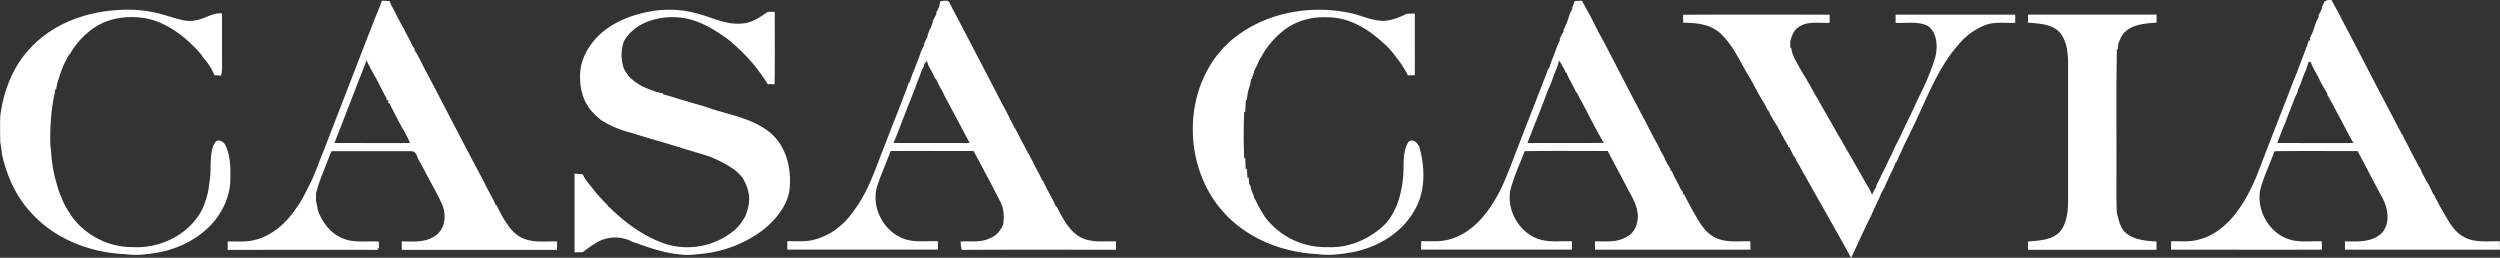
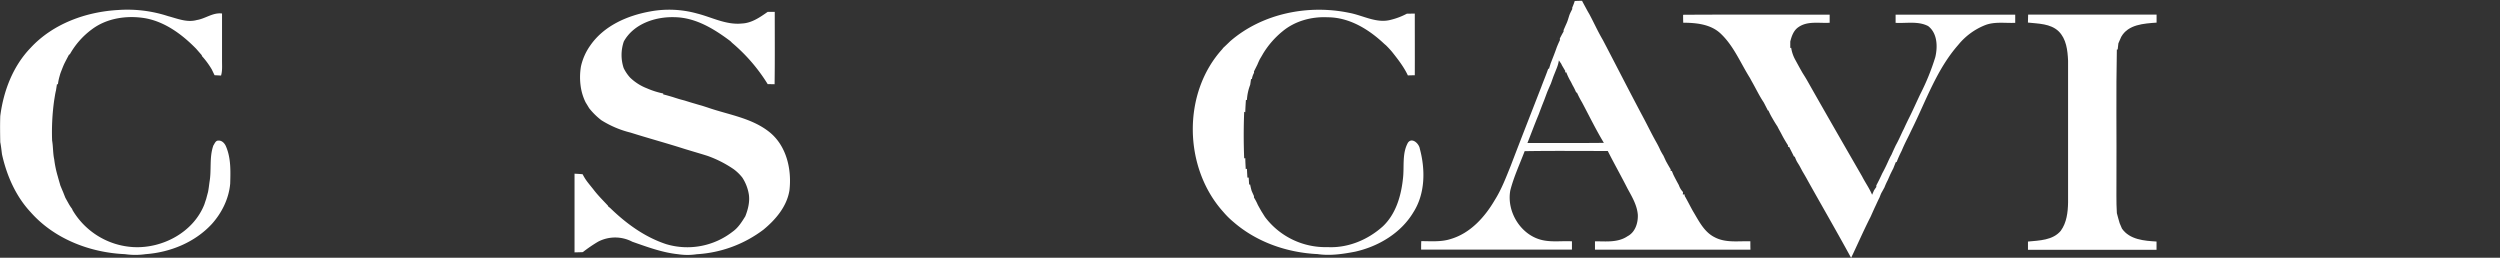
<svg xmlns="http://www.w3.org/2000/svg" viewBox="0 0 1446.73 149.16">
  <rect x="0" y="0" width="1446.73" height="149.16" fill="#333333" stroke="none" />
  <defs>
    <style>.cls-1{fill:#fff;}</style>
  </defs>
  <g id="Layer_2" data-name="Layer 2">
    <g id="Layer_1-2" data-name="Layer 1">
      <g id="_ffffffff" data-name="#ffffffff">
-         <path class="cls-1" d="M1345.24.92,1347,0l2.28.05c1.92,3.76,4.09,7.38,5.93,11.19,10.16,19.23,20,38.61,30.24,57.82,1.43,2.94,3.07,5.77,4.47,8.73l.38.07a24.24,24.24,0,0,0,2.08,4.29c1.18,2.37,2.42,4.72,3.62,7.09.69,1.31,1.38,2.62,2.1,3.94s1.28,2.45,1.92,3.69l.35.06c.45,1.17.95,2.32,1.47,3.47.73,1.31,1.41,2.65,2.06,4,.54.9,1.11,1.79,1.7,2.68.86,1.79,1.75,3.58,2.56,5.41l.35.08c.58,1.23,1.2,2.46,1.84,3.68.86,1.7,1.77,3.38,2.7,5,3.45,5.68,6.37,12.29,12.43,15.67,6.41,3.76,14.09,2.54,21.17,2.72q0,2.43.06,4.86-44.85,0-89.7,0c0-1.62,0-3.23,0-4.85,7.42.21,16,.66,21.61-5.09,5-6.15,3.13-15-.62-21.31-4.61-8.58-9.13-17.2-13.67-25.81-16,0-32.06-.13-48.09.07-2.69,7.63-6.44,14.91-8.34,22.81-2.06,11.84,5.51,24.86,17.16,28.29,6,1.86,12.39.72,18.58,1.09,0,1.59,0,3.18,0,4.78-29.09.07-58.19,0-87.28,0,0-1.63,0-3.25.09-4.88,5.45-.06,11,.55,16.36-1.07,7.82-2,14.35-7.2,19.55-13.2,6.47-7.82,11-17,14.69-26.39,4.68-12.26,9.45-24.49,14.22-36.72,1.06-2.64,2.06-5.3,3.11-7.95,1.11-3.1,2.35-6.16,3.51-9.25.76-1.61,1.44-3.27,2-5,.48-1.31,1-2.62,1.54-3.91.6-1.67,1.23-3.33,1.91-5,.48-1.38,1-2.74,1.54-4.1.41-1.2.82-2.4,1.22-3.6l.93.08c-.09-.32-.29-1-.38-1.29.64-1.34,1.26-2.7,1.89-4.06.42-1.41.93-2.81,1.38-4.22s1.2-2.66,1.87-4c0-.22-.1-.65-.13-.87.67-1.36,1.36-2.74,2.08-4.1,0-.21-.08-.62-.11-.83a22.65,22.65,0,0,0,1.56-3.39M1336,35.73c-.47,1.54-1,3.05-1.48,4.58-.58,1.27-1.13,2.55-1.64,3.82s-1,2.77-1.43,4.17c-.6,1.33-1.19,2.67-1.78,4l0,.85c-.66,1.31-1.28,2.63-1.89,3.95-.78,2.1-1.6,4.17-2.38,6.26-.4,1-.78,2-1.13,2.94-.67,1.7-1.33,3.4-1.93,5.12-1.64,3.73-3.08,7.54-4.51,11.34,14.69,0,29.39.07,44.09,0-3.12-5.38-5.9-10.94-8.79-16.43-2.19-3.68-3.86-7.65-6.26-11.18,0-.25-.05-.74-.06-1-1-1.6-1.88-3.22-2.83-4.81s-1.77-3.39-2.61-5.1c-1-1.73-1.93-3.49-2.85-5.24-.45-1-.87-2-1.26-3Z" />
        <path class="cls-1" d="M911.19.59c1.42-.08,2.86-.12,4.32-.14.64,1.24,1.32,2.49,2,3.74s1.39,2.62,2.17,3.88c2.68,5,5,10.2,7.9,15.11,8,15.27,15.8,30.64,23.93,45.84,2.31,4.39,4.48,8.86,6.92,13.18A55.19,55.19,0,0,1,961,87.3c.51.92,1,1.83,1.6,2.74.48,1.07,1,2.14,1.48,3.22.89,1.59,1.77,3.19,2.75,4.75l-.11.77.75.16.93,2.24c1,2,2.06,4,3.14,5.95a10.88,10.88,0,0,0,2.41,4l-.12,1.39,1.07,0,0,.82c1.65,2.87,3.12,5.84,4.73,8.73,3.4,5.61,6.45,12.15,12.61,15.21,6.36,3.39,13.78,2.14,20.68,2.35,0,1.61,0,3.24.06,4.86H923c0-1.62,0-3.23,0-4.85,6.32,0,13.24.85,18.79-2.91,4.51-2.3,6.21-7.72,6-12.48-.44-5.46-3.29-10.28-5.89-15-3.72-7.35-7.78-14.52-11.49-21.87-16,0-32.07-.17-48.1.1-2.86,7.54-6.31,14.89-8.31,22.72-2.26,12.34,6.12,26,18.57,28.76,5.61,1.26,11.4.37,17.1.69,0,1.59,0,3.18,0,4.78-29.09.07-58.19,0-87.28,0,0-1.63,0-3.25.09-4.88,5.71,0,11.57.55,17.1-1.26,11.29-3.35,19.66-12.64,25.43-22.52,3.89-6.17,6.46-13,9.21-19.76C880,80.83,886,65.58,891.94,50.3c1.3-3.52,2.79-7,4-10.53l.45,0c.25-.79.76-2.38,1-3.18,1.22-3.12,2.47-6.23,3.56-9.4.56-1.35,1.14-2.7,1.77-4,0-.23-.05-.69-.06-.93.7-1.35,1.4-2.71,2.17-4,0-.22,0-.64,0-.85.59-1.33,1.17-2.67,1.77-4s1-2.8,1.45-4.22,1.16-2.65,1.79-3.95c0-.21,0-.62,0-.82.53-1.22,1-2.46,1.42-3.72M901,39.11c-.67,1.68-1.33,3.36-2,5-.5,1.41-1,2.8-1.5,4.22q-1.1,2.46-2.14,4.93c-.61,1.67-1.24,3.34-1.86,5-1.09,2.67-2.1,5.37-3.11,8.07-2.27,5.42-4.3,10.94-6.47,16.41,14.74,0,29.48.1,44.22-.07-4.55-7.57-8.45-15.54-12.59-23.35a55.2,55.2,0,0,1-3-5.78l-.43,0a33,33,0,0,0-2.1-4.26c-.25-.5-.74-1.52-1-2a32.78,32.78,0,0,1-2.6-5.41l-.75,0,.16-.78c-.76-1.25-1.47-2.5-2.21-3.74l.07-.12-1.58-2.29A19.86,19.86,0,0,1,901,39.11Z" />
-         <path class="cls-1" d="M221,.43c1.48,0,3,.12,4.45.24l1.05,2.48c1.27,2.31,2.53,4.63,3.62,7,1.13,2,2.18,4.11,3.38,6.11.51,1,1,2,1.53,3.06.87,1.57,1.72,3.16,2.52,4.78a18.58,18.58,0,0,0,2.32,4.09l0,.81c2.39,3.55,4.11,7.49,6.08,11.27.71,1.33,1.44,2.65,2.17,4,10.45,19.93,20.73,40,31.35,59.8q1,2,2,4c1.39,2.8,2.94,5.53,4.38,8.32.25.58.76,1.72,1,2.29l.58.17c.64,1.37,1.33,2.73,2,4.07s1.62,2.92,2.45,4.37c.68,1,1.37,2,2.05,3,2.47,3.59,5.78,6.75,10,8.1,5.92,2.12,12.29,1.12,18.44,1.34,0,1.61,0,3.23,0,4.85q-44.94,0-89.88,0c0-1.64,0-3.29,0-4.93,6.64.18,14,.81,19.64-3.41,5.68-3.88,6.2-12,3.75-17.86-3.1-6.94-7.07-13.45-10.5-20.23-.87-1.56-1.71-3.14-2.56-4.71-1.46-1.92-1.62-6-4.69-5.94-15.44,0-30.88,0-46.32,0-2.05,4.86-3.77,9.85-5.84,14.7a94.87,94.87,0,0,0-3.11,9.73c0,1.47,0,2.93,0,4.4.42,1.66.73,3.34,1,5,2.41,7.06,7.28,13.72,14.39,16.57,6.63,2.91,14,1.36,21,1.94,0,1.29,0,2.59.07,3.89l-.83-.08.13.94c-29-.08-57.93,0-86.89,0,0-1.62,0-3.23,0-4.85,5.15-.11,10.4.48,15.45-.81,9.06-2.13,16.66-8.29,22.18-15.59,1.53-2.12,3.09-4.23,4.51-6.44,1.06-1.88,2.1-3.77,3.08-5.69.66-1.34,1.31-2.68,2-4C182.29,101,184.24,94.36,187,88Q199.7,55.17,212.4,22.31c.65-1.67,1.32-3.34,2-5,1.08-3.1,2.35-6.12,3.59-9.15.68-1.66,1.34-3.33,2-5L221,.43m-8.91,34.51-1.16,3.2C205.05,53,199.4,67.92,193.51,82.76c14.57,0,29.14.06,43.71,0-.34-.84-.69-1.67-1-2.49-.9-1.66-1.76-3.34-2.65-5-1.24-1.95-2.32-4-3.37-6q-1-2-2.06-4c-.93-1.79-1.84-3.58-2.64-5.43l-.87-.17c0-.44.11-1.32.15-1.77l-1.14,0,.13-.82c-.9-1.59-1.75-3.22-2.59-4.85l-2-3.95c-.65-1.33-1.34-2.65-2.12-3.91Q214.42,39.68,212.09,34.94Z" />
-         <path class="cls-1" d="M544.21.68c2,0,4.79-1.21,5.49,1.46Q565,31.14,580,60.23c3.06,5.17,5.3,10.77,8.45,15.88l1.6,3.11c.23.5.71,1.5.95,2,.52.93,1,1.86,1.55,2.79q1,2.07,2.13,4l-.07.86.77-.07a20.94,20.94,0,0,0,2.05,4.3c.5,1.06,1,2.12,1.52,3.19.74,1.28,1.45,2.58,2.15,3.89s1.37,2.86,2,4.31h.39c1.19,2.62,2.54,5.16,3.87,7.71.7,1.31,1.4,2.61,2.14,3.9.5,1.13,1,2.26,1.52,3.39l.53.07c3.24,6.37,6.66,13.36,12.92,17.28,6.45,3.84,14.18,2.67,21.32,2.82,0,1.61,0,3.24.06,4.86-29.74,0-59.49-.11-89.23.08a14,14,0,0,1-.67-4.85c5.72-.34,11.81.79,17.12-2,3.49-1.3,5.86-4.3,7.39-7.57.76-4.64.57-9.53-1.72-13.72-4.93-9.78-10.18-19.4-15.32-29.07-16,0-32-.06-48,0-2.4,6.48-5.26,12.79-7.45,19.36-4.45,12.28,3,27.19,15.23,31.47,6.28,2.27,13.05,1.08,19.57,1.36,0,1.61,0,3.23,0,4.85H455.6c0-1.62,0-3.24,0-4.86,5.27-.11,10.66.52,15.81-.93a36.59,36.59,0,0,0,15.17-8.22c3.17-2.54,5.59-5.84,8-9.09q2.1-3,4-6.1c4.87-8.36,8.13-17.48,11.56-26.49,3.19-7.8,6-15.78,9.25-23.54,1.11-3.11,2.34-6.18,3.51-9.27.48-1.25,1-2.51,1.46-3.76.53-1.5,1.09-3,1.61-4.51l.45,0c.42-1.55,1-3.07,1.5-4.58q1.08-2.47,2-5c1.05-2.67,2.17-5.32,3-8.07.59-1.32,1.2-2.64,1.91-3.92l-.08-.85c.69-1.38,1.36-2.77,2.06-4.15,0-.2,0-.59-.05-.79a28.06,28.06,0,0,0,1.38-3.64h.26a37.58,37.58,0,0,1,1.35-3.58v-.91c.72-1.33,1.41-2.68,2.15-4,0-.23-.07-.7-.09-.93l1.58-3q.42-1.8.81-3.6m-9.5,36.61c0,.21.08.62.1.83-.7,1.3-1.33,2.64-1.92,4-.56,1.7-1.21,3.36-1.9,5-.49,1.4-1,2.79-1.53,4.19s-1,2.54-1.51,3.81a41.32,41.32,0,0,1-2,5c-.55,1.41-1.08,2.81-1.58,4.23-.69,1.68-1.37,3.36-2,5.06-.37,1-.72,1.91-1.08,2.87-1.42,3.49-2.71,7-4.21,10.5,14.69.06,29.38,0,44.07,0q-6-11.3-12-22.55c-.72-1.31-1.42-2.63-2.15-3.93-.47-1-.94-2-1.4-3a87.11,87.11,0,0,1-4-7.74l-.45,0c-.5-1.14-1-2.27-1.55-3.4q-1.11-1.93-2.16-3.9c-.39-1-.75-2-1.09-3Z" />
-         <path class="cls-1" d="M17.73,27.67C30.64,13.73,49.7,6.84,68.37,5.79A75.69,75.69,0,0,1,97.23,9.33c5.39,1.42,11,3.84,16.62,2.27,5.06-.79,9.35-4.48,14.64-3.78q0,13.71,0,27.42c0,2.83.25,5.72-.56,8.48l-3.77-.2c-.53-1.12-1.07-2.22-1.6-3.33a46.85,46.85,0,0,0-5.75-7.8V32l-3.31-3.8c-8-8.15-17.72-15.43-29.17-17.6C73.65,8.75,61.93,10.38,53.14,17A45.63,45.63,0,0,0,40.36,31.52l-.37,0c-.83,1.59-1.68,3.17-2.49,4.77s-1.43,3.3-2.1,5c-.36,1-.7,2-1,2.95s-.68,2.06-1,3.09a29.09,29.09,0,0,0-.89,4.44l-.55-.12q-.27,1.83-.57,3.66c-.51,2-.74,4-1.08,5.93a133.56,133.56,0,0,0-1.15,23.05c.63,3.59.43,7.28,1.21,10.85a60.09,60.09,0,0,0,2.1,10c.45,1.74,1,3.46,1.47,5.19.54,1.27,1.05,2.55,1.6,3.81.42,1.1.87,2.19,1.3,3.29.52.9,1,1.82,1.54,2.74a24.06,24.06,0,0,0,2.42,3.76l.08.43A43.73,43.73,0,0,0,77.3,143c16.84.86,34.73-8.69,41-24.81.32-1,.64-2,1-3,.36-1.32.69-2.65,1.07-4,.4-1.94.6-3.91.87-5.86,1.26-7-.21-14.33,2.25-21.17.78-1.1,1.27-2.88,2.94-2.8,2-.12,3.51,1.52,4.26,3.17,3,6.81,2.73,14.4,2.53,21.67-.74,8.68-4.8,16.91-10.58,23.37-9.8,10.65-24.12,16.49-38.42,17.51a42.14,42.14,0,0,1-11.87,0c-20.33-.88-41-8.86-54.63-24.31C9.07,113.49,3.88,101.56,1.15,89.29c-.3-2.35-.53-4.71-1-7-.1-5-.18-10.09,0-15.12C2,52.7,7.47,38.28,17.73,27.67Z" />
+         <path class="cls-1" d="M17.73,27.67C30.64,13.73,49.7,6.84,68.37,5.79A75.69,75.69,0,0,1,97.23,9.33c5.39,1.42,11,3.84,16.62,2.27,5.06-.79,9.35-4.48,14.64-3.78q0,13.71,0,27.42c0,2.83.25,5.72-.56,8.48l-3.77-.2c-.53-1.12-1.07-2.22-1.6-3.33a46.85,46.85,0,0,0-5.75-7.8V32l-3.31-3.8c-8-8.15-17.72-15.43-29.17-17.6C73.65,8.75,61.93,10.38,53.14,17A45.63,45.63,0,0,0,40.36,31.52l-.37,0c-.83,1.59-1.68,3.17-2.49,4.77s-1.43,3.3-2.1,5s-.68,2.06-1,3.09a29.09,29.09,0,0,0-.89,4.44l-.55-.12q-.27,1.83-.57,3.66c-.51,2-.74,4-1.08,5.93a133.56,133.56,0,0,0-1.15,23.05c.63,3.59.43,7.28,1.21,10.85a60.09,60.09,0,0,0,2.1,10c.45,1.74,1,3.46,1.47,5.19.54,1.27,1.05,2.55,1.6,3.81.42,1.1.87,2.19,1.3,3.29.52.9,1,1.82,1.54,2.74a24.06,24.06,0,0,0,2.42,3.76l.08.43A43.73,43.73,0,0,0,77.3,143c16.84.86,34.73-8.69,41-24.81.32-1,.64-2,1-3,.36-1.32.69-2.65,1.07-4,.4-1.94.6-3.91.87-5.86,1.26-7-.21-14.33,2.25-21.17.78-1.1,1.27-2.88,2.94-2.8,2-.12,3.51,1.52,4.26,3.17,3,6.81,2.73,14.4,2.53,21.67-.74,8.68-4.8,16.91-10.58,23.37-9.8,10.65-24.12,16.49-38.42,17.51a42.14,42.14,0,0,1-11.87,0c-20.33-.88-41-8.86-54.63-24.31C9.07,113.49,3.88,101.56,1.15,89.29c-.3-2.35-.53-4.71-1-7-.1-5-.18-10.09,0-15.12C2,52.7,7.47,38.28,17.73,27.67Z" />
        <path class="cls-1" d="M376.4,6.6a60.24,60.24,0,0,1,27,1.22c8.54,2.15,16.77,6.7,25.83,5.79,5.68-.21,10.49-3.56,15-6.73l4.11,0c0,14,.11,27.91-.09,41.87l-4-.08a99.65,99.65,0,0,0-20.57-23.86l-1-1c-9.43-7.08-20.17-13.7-32.34-13.86C379.15,9.58,366.64,13.84,361,24a24.13,24.13,0,0,0-.1,15.37,23.16,23.16,0,0,0,3.74,5.54,29.16,29.16,0,0,0,9.7,6.19,46.37,46.37,0,0,0,9.46,3l0,.52c1.87.46,3.73,1,5.59,1.55,1,.34,2.08.67,3.13,1s2.41.68,3.63,1l3.21,1c1,.31,2.06.61,3.1.91,1.27.4,2.54.74,3.84,1.11l3.1,1c12.26,4.28,25.95,6.07,36.27,14.57,9.58,8,12.56,21.43,11.18,33.38-1.49,9.34-7.94,16.89-15,22.73a70.86,70.86,0,0,1-38.63,14.25,35.81,35.81,0,0,1-10.79,0c-9.17-.95-17.88-4.21-26.52-7.23a21.33,21.33,0,0,0-19.76-.05,81.85,81.85,0,0,0-8.88,6.07c-1.6.07-3.2.11-4.79.14q0-22.77,0-45.54c1.56.08,3.12.16,4.68.32a28.86,28.86,0,0,0,3.36,5.2c1,1.28,2.09,2.57,3.11,3.89,2.49,3.26,5.43,6.13,8.21,9.13l.05.33c.3.26.92.76,1.23,1,9.27,9,20,16.84,32.44,20.92A42.65,42.65,0,0,0,424.05,134c3.18-2.25,5.25-5.61,7.26-8.85,1.6-4.08,2.71-8.48,2-12.88a25.12,25.12,0,0,0-3.71-9.47,25.68,25.68,0,0,0-5-4.87,65.77,65.77,0,0,0-15.32-7.78l-3-.93c-3.34-1-6.69-2-10-3-10.42-3.34-21-6.2-31.41-9.49A57.63,57.63,0,0,1,348,69.57a40.15,40.15,0,0,1-7.09-7c-.66-1.11-1.32-2.21-2-3.3a30.29,30.29,0,0,1-2.7-8.24,37.17,37.17,0,0,1,0-12.67,33.35,33.35,0,0,1,5.27-11.88C349.39,14.92,363,9,376.4,6.6Z" />
        <path class="cls-1" d="M711.91,23.85C730.49,7.77,757,2.47,780.78,7.43c8,1.48,15.77,6.24,24,4.05a40.13,40.13,0,0,0,9.39-3.57q2.26,0,4.56-.06c0,11.9.05,23.81,0,35.72-1.34,0-2.66,0-4,.09-2.34-5-5.78-9.37-9.19-13.68q-1.64-1.93-3.44-3.71l-1-.85C792.18,17,780.87,10,768.26,10c-9.3-.46-18.92,2.16-26.13,8.18A50.72,50.72,0,0,0,731,30.93c-.61,1.1-1.26,2.18-1.91,3.25-.49,1-1,2.09-1.42,3.15q-1,2-2,4c0,.19,0,.58.05.77a11.11,11.11,0,0,0-1.27,3.71l-.48-.1c-.16,1.12-.32,2.24-.49,3.36a28.72,28.72,0,0,0-1.9,8.87l-.59-.17c-.14,2.39-.3,4.78-.36,7.18l-.63-.25c-.35,9-.36,18,0,26.94l.65-.1c0,2.12.15,4.23.25,6.35l.69-.26c.07,1.71.17,3.43.27,5.14l.76,0c.07,1.36.16,2.73.25,4.09l.55-.15c.25,1.25.54,2.5.89,3.73.43,1,.88,2,1.34,3,0,.23,0,.7.05.94a29.24,29.24,0,0,1,2.19,4.19c.7,1.28,1.42,2.55,2.15,3.83.65,1,1.32,2.11,2,3.17A43.78,43.78,0,0,0,768.23,143c11.78.62,23.33-4.2,32-12,7.59-7.17,10.62-17.72,11.67-27.82.81-6.83-.62-14.28,2.84-20.56,2.34-3.39,6.49.52,6.9,3.46,3.23,12,3.19,25.9-3.7,36.72-7.2,12.08-20.22,19.81-33.71,22.84-7.14,1.38-14.51,2.47-21.77,1.4-17.54-.82-35.07-6.86-48.46-18.41a49,49,0,0,1-6.15-6.07c-23-25.58-23.79-68.85-.3-94.37l.12-.3Q709.82,25.9,711.91,23.85Z" />
        <path class="cls-1" d="M974,8.55c28.26-.19,56.54-.09,84.81-.05,0,1.56,0,3.11,0,4.67-6,.38-12.72-1.16-18,2.49-2.86,1.9-4,5.21-4.79,8.38,0,.94,0,2.81,0,3.75l.52-.16a20.77,20.77,0,0,0,2.13,6.53c1.47,2.7,2.93,5.41,4.47,8.08.83,1.3,1.66,2.62,2.46,4,10.56,18.67,21.28,37.27,32,55.86,1.82,3.59,4.22,6.89,5.77,10.62l1.09-2.52q.66-1,1.35-2l0-.91c1.23-2.3,2.38-4.65,3.45-7,1.23-2.24,2.35-4.54,3.39-6.88.61-1.36,1.27-2.7,2-4,.45-1.07.94-2.14,1.42-3.21l1-2.11c1.4-2.48,2.56-5.08,3.75-7.66.24-.5.73-1.48,1-2,.78-1.77,1.63-3.51,2.47-5.25,2.52-4.92,4.7-10,7.11-15a132.55,132.55,0,0,0,8.54-21.1c1.43-6,1.25-13.9-4.16-18-5.81-3-12.55-1.5-18.81-1.86,0-1.58,0-3.17,0-4.75q34.61,0,69.22,0c0,1.58,0,3.16,0,4.75-5.86.25-12-.84-17.57,1.39A38.22,38.22,0,0,0,1133.2,26c-12.51,14.22-18.67,32.45-27,49.17-.86,1.78-1.68,3.57-2.59,5.32-1.12,2.23-2.19,4.49-3.14,6.8a66,66,0,0,0-2.88,6.43l-.55.17c-.44,1.17-.93,2.33-1.37,3.49-.64,1.22-1.25,2.45-1.84,3.68-.48,1.08-.95,2.15-1.41,3.22a37.54,37.54,0,0,0-1.88,4.14c-.54,1-1.09,2-1.63,2.94s-.87,2-1.28,3c-1,1.93-1.82,3.88-2.76,5.8q-1.19,2.63-2.36,5.26c-4,7.83-7.48,15.89-11.29,23.8-8.17-15-16.79-29.86-25.14-44.81-.95-1.79-2-3.54-3-5.24-.54-1-1.06-2-1.56-2.92s-1.08-1.76-1.6-2.64-.91-2-1.34-3l-.42,0c-.89-1.88-1.87-3.7-2.77-5.56l-.74-.15.09-.73c-.81-1.26-1.58-2.54-2.32-3.82s-1.23-2.28-1.84-3.42-1.4-2.5-2-3.76c-1.1-1.62-2.1-3.31-3.06-5a33.77,33.77,0,0,1-2.1-4.16l-.38-.1c-.79-1.55-1.57-3.1-2.38-4.64-2.64-3.92-4.64-8.24-7-12.32l-1-1.86c-5.39-8.55-9.29-18.33-16.69-25.42-5.76-5.66-14.24-6.49-21.89-6.53C974,11.55,974,10.05,974,8.55Z" />
        <path class="cls-1" d="M1173.66,8.45H1248c0,1.54,0,3.09,0,4.64-7.36.54-16.4,1-20.48,8.26-.55,1.25-1.07,2.51-1.63,3.74l-.4,3.58H1225c-.51,24.83-.09,49.67-.23,74.5.06,6.73-.19,13.46.24,20.18.54,1.92,1,3.88,1.61,5.79.42,1,.89,2.1,1.35,3.16,4.5,6.43,12.89,7.05,20,7.47,0,1.59,0,3.18,0,4.77h-74.4c0-1.59,0-3.17,0-4.75,6.55-.64,14.42-.71,19-6.26,3.4-4.68,4.12-10.74,4.21-16.37q0-41,0-82c-.25-6-1-12.73-5.53-17.1-4.7-4.44-11.68-4.34-17.7-5C1173.61,11.55,1173.63,10,1173.66,8.45Z" />
      </g>
    </g>
  </g>
</svg>